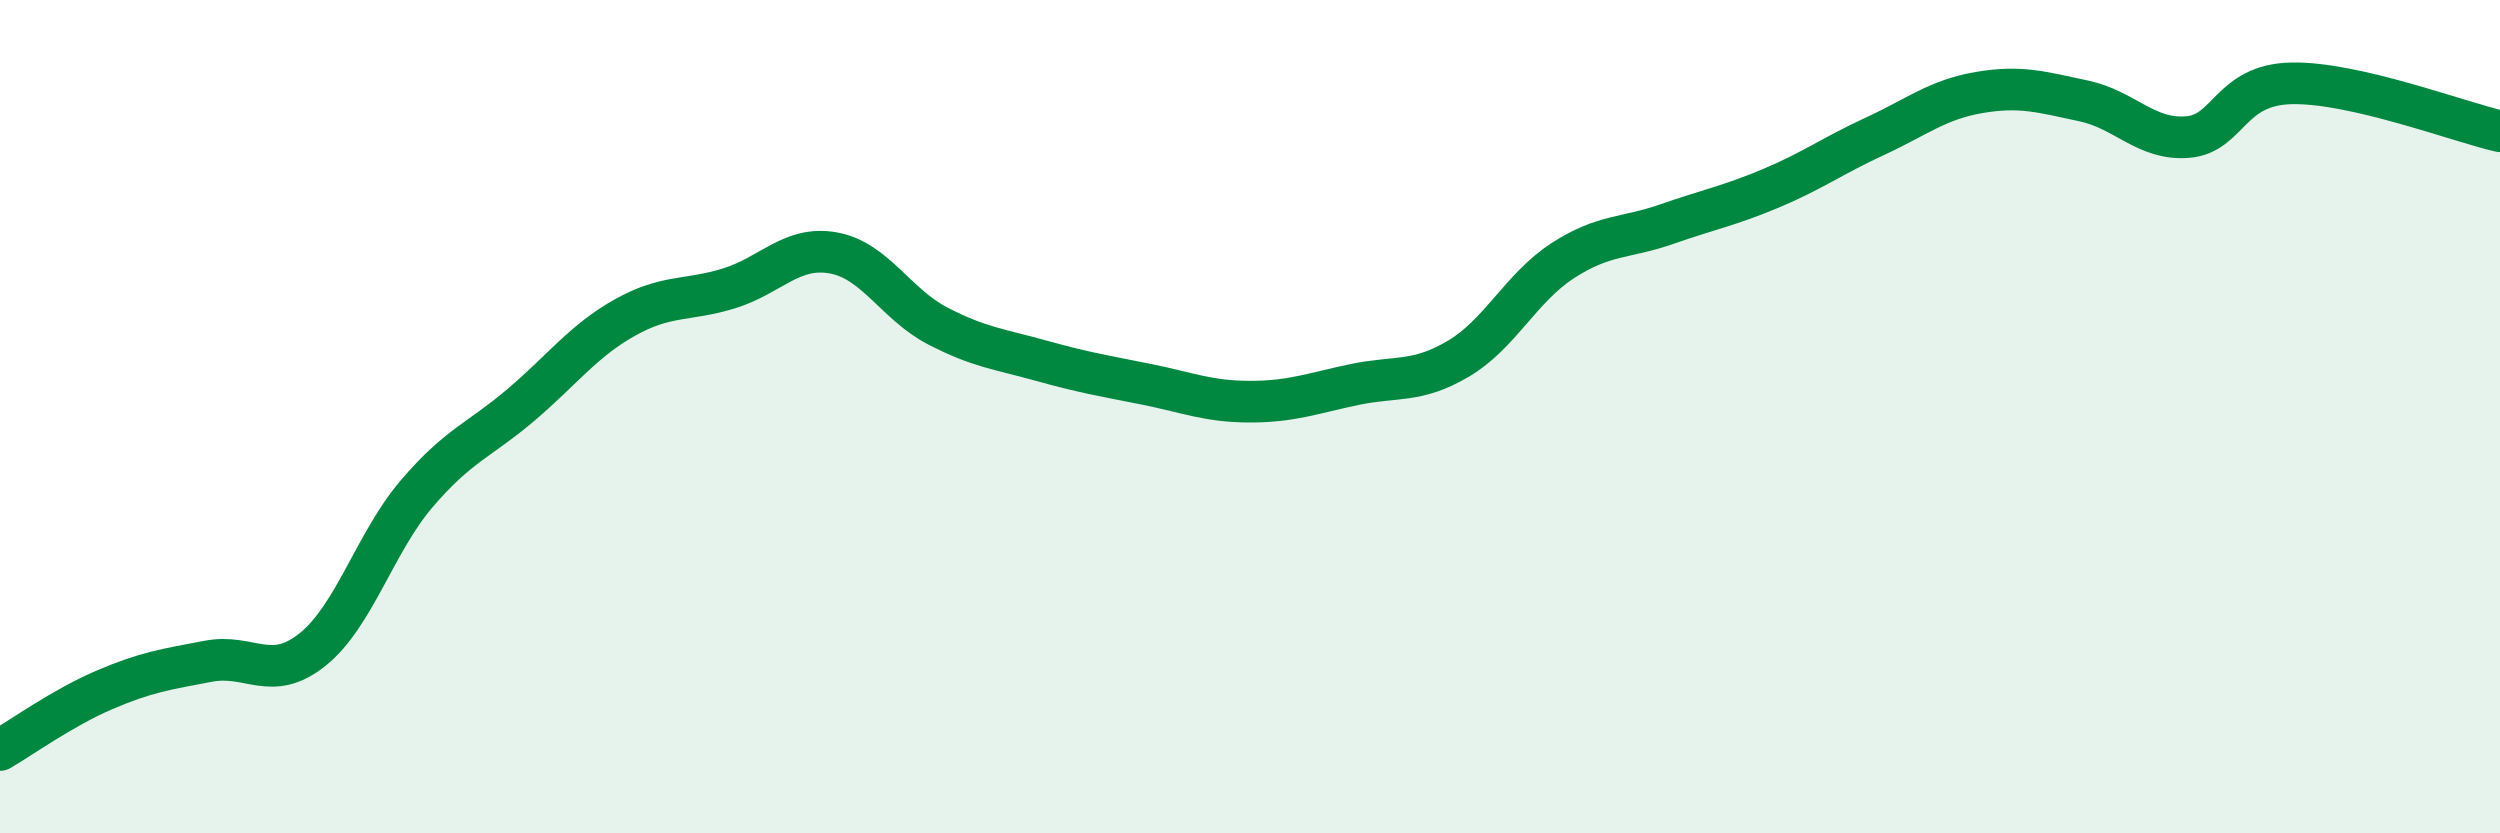
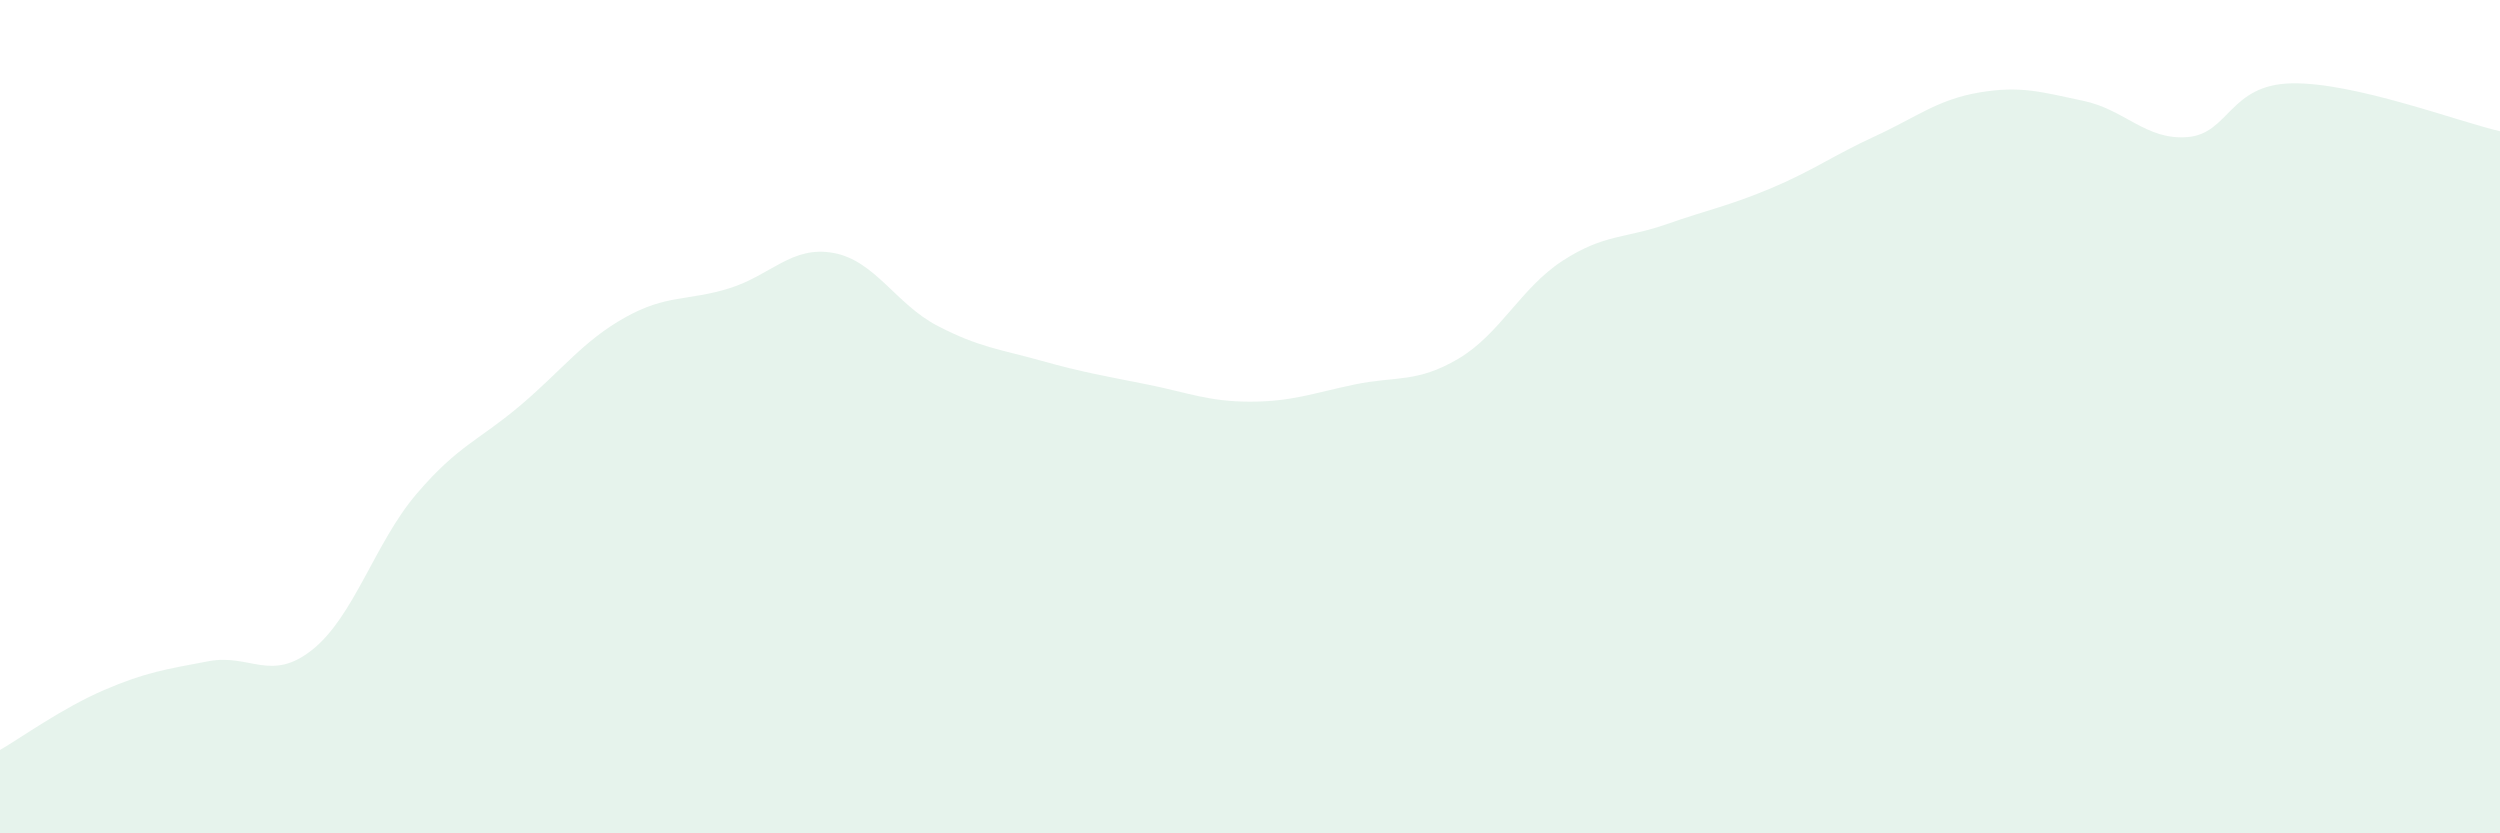
<svg xmlns="http://www.w3.org/2000/svg" width="60" height="20" viewBox="0 0 60 20">
  <path d="M 0,18 C 0.5,17.71 1.5,16.99 2.5,16.56 C 3.5,16.13 4,16.06 5,15.87 C 6,15.68 6.5,16.39 7.5,15.59 C 8.5,14.79 9,13.02 10,11.85 C 11,10.68 11.5,10.57 12.5,9.72 C 13.5,8.87 14,8.18 15,7.62 C 16,7.06 16.5,7.23 17.5,6.92 C 18.5,6.61 19,5.89 20,6.07 C 21,6.25 21.5,7.3 22.5,7.82 C 23.5,8.34 24,8.38 25,8.66 C 26,8.94 26.5,9.02 27.5,9.22 C 28.5,9.42 29,9.64 30,9.64 C 31,9.64 31.5,9.44 32.5,9.23 C 33.5,9.02 34,9.2 35,8.61 C 36,8.02 36.5,6.91 37.5,6.26 C 38.5,5.61 39,5.73 40,5.38 C 41,5.03 41.5,4.94 42.5,4.52 C 43.5,4.1 44,3.73 45,3.27 C 46,2.81 46.5,2.39 47.5,2.22 C 48.5,2.05 49,2.21 50,2.42 C 51,2.63 51.5,3.37 52.5,3.29 C 53.5,3.21 53.5,2.03 55,2 C 56.5,1.97 59,2.92 60,3.15L60 20L0 20Z" fill="#008740" opacity="0.1" stroke-linecap="round" stroke-linejoin="round" />
-   <path d="M 0,18 C 0.5,17.71 1.5,16.99 2.5,16.56 C 3.5,16.13 4,16.06 5,15.87 C 6,15.68 6.5,16.39 7.5,15.59 C 8.5,14.79 9,13.02 10,11.85 C 11,10.68 11.5,10.57 12.5,9.72 C 13.5,8.87 14,8.18 15,7.62 C 16,7.06 16.5,7.23 17.5,6.92 C 18.5,6.61 19,5.89 20,6.07 C 21,6.25 21.5,7.3 22.5,7.82 C 23.5,8.34 24,8.38 25,8.66 C 26,8.94 26.5,9.02 27.5,9.22 C 28.5,9.42 29,9.64 30,9.64 C 31,9.64 31.5,9.44 32.5,9.23 C 33.5,9.02 34,9.2 35,8.61 C 36,8.02 36.5,6.91 37.5,6.26 C 38.5,5.61 39,5.73 40,5.38 C 41,5.03 41.5,4.94 42.5,4.52 C 43.5,4.1 44,3.73 45,3.27 C 46,2.81 46.5,2.39 47.5,2.22 C 48.5,2.05 49,2.21 50,2.42 C 51,2.63 51.5,3.37 52.5,3.29 C 53.5,3.21 53.5,2.03 55,2 C 56.5,1.97 59,2.92 60,3.15" stroke="#008740" stroke-width="1" fill="none" stroke-linecap="round" stroke-linejoin="round" />
</svg>